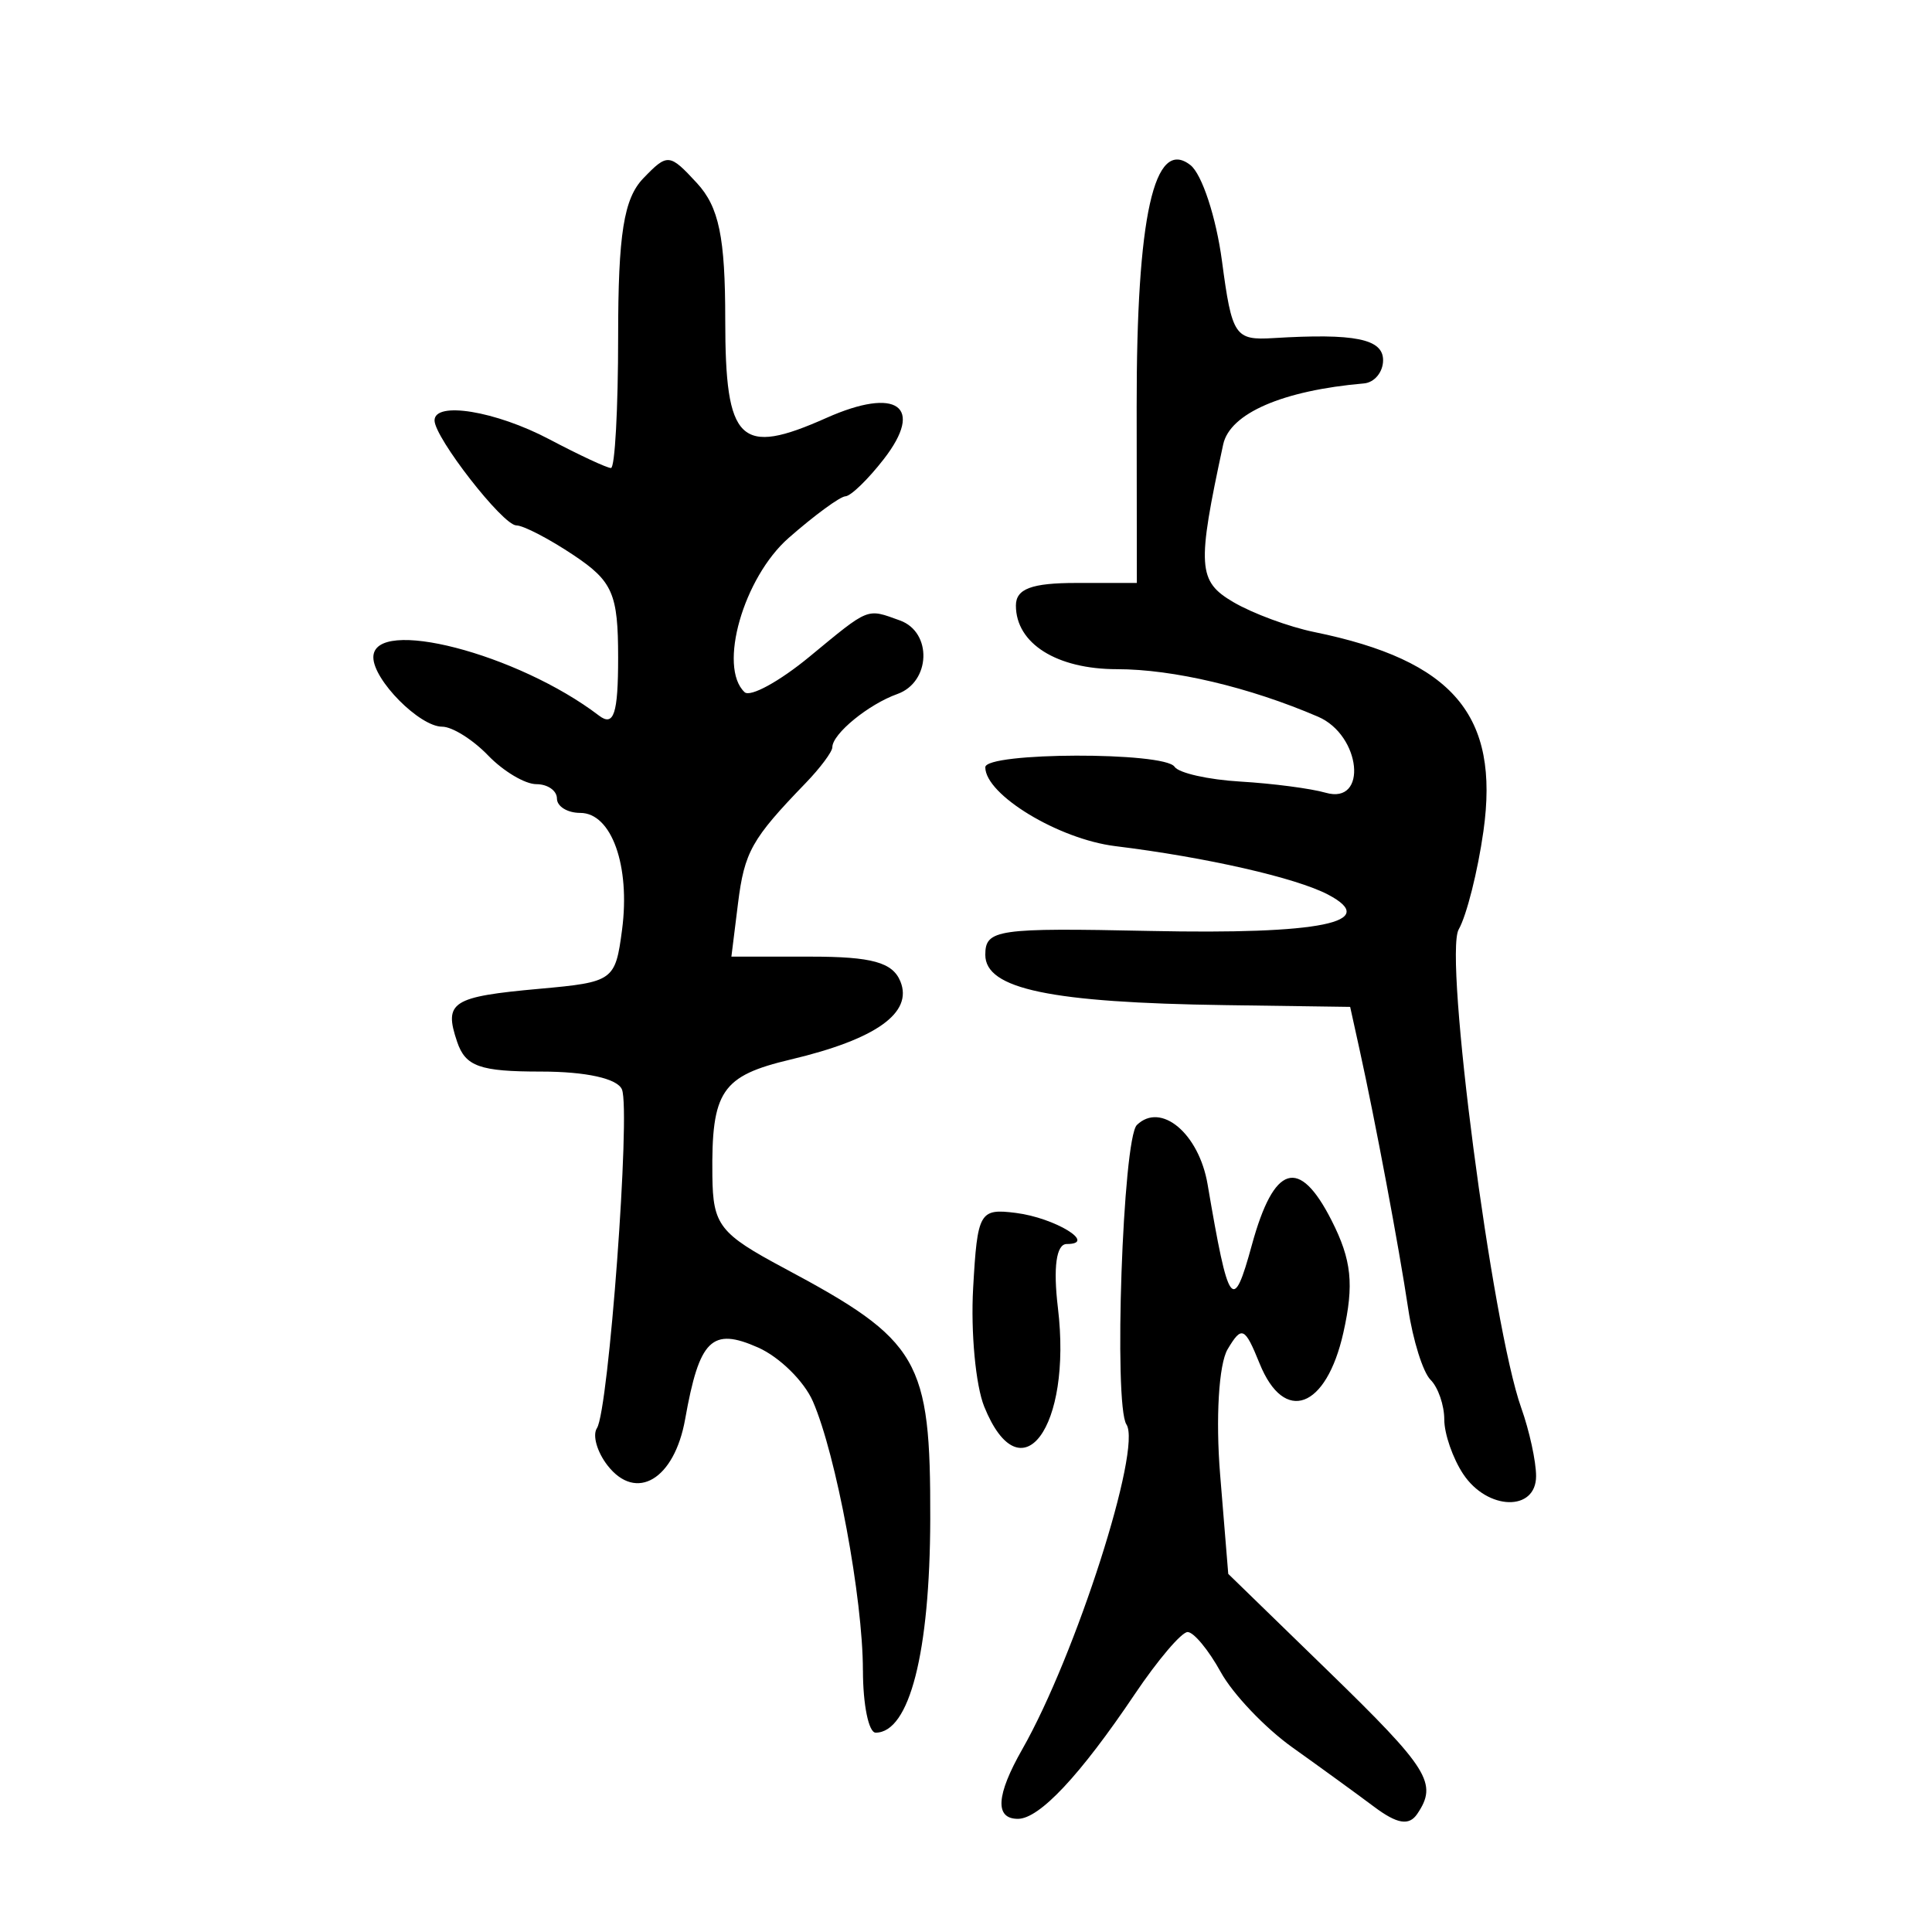
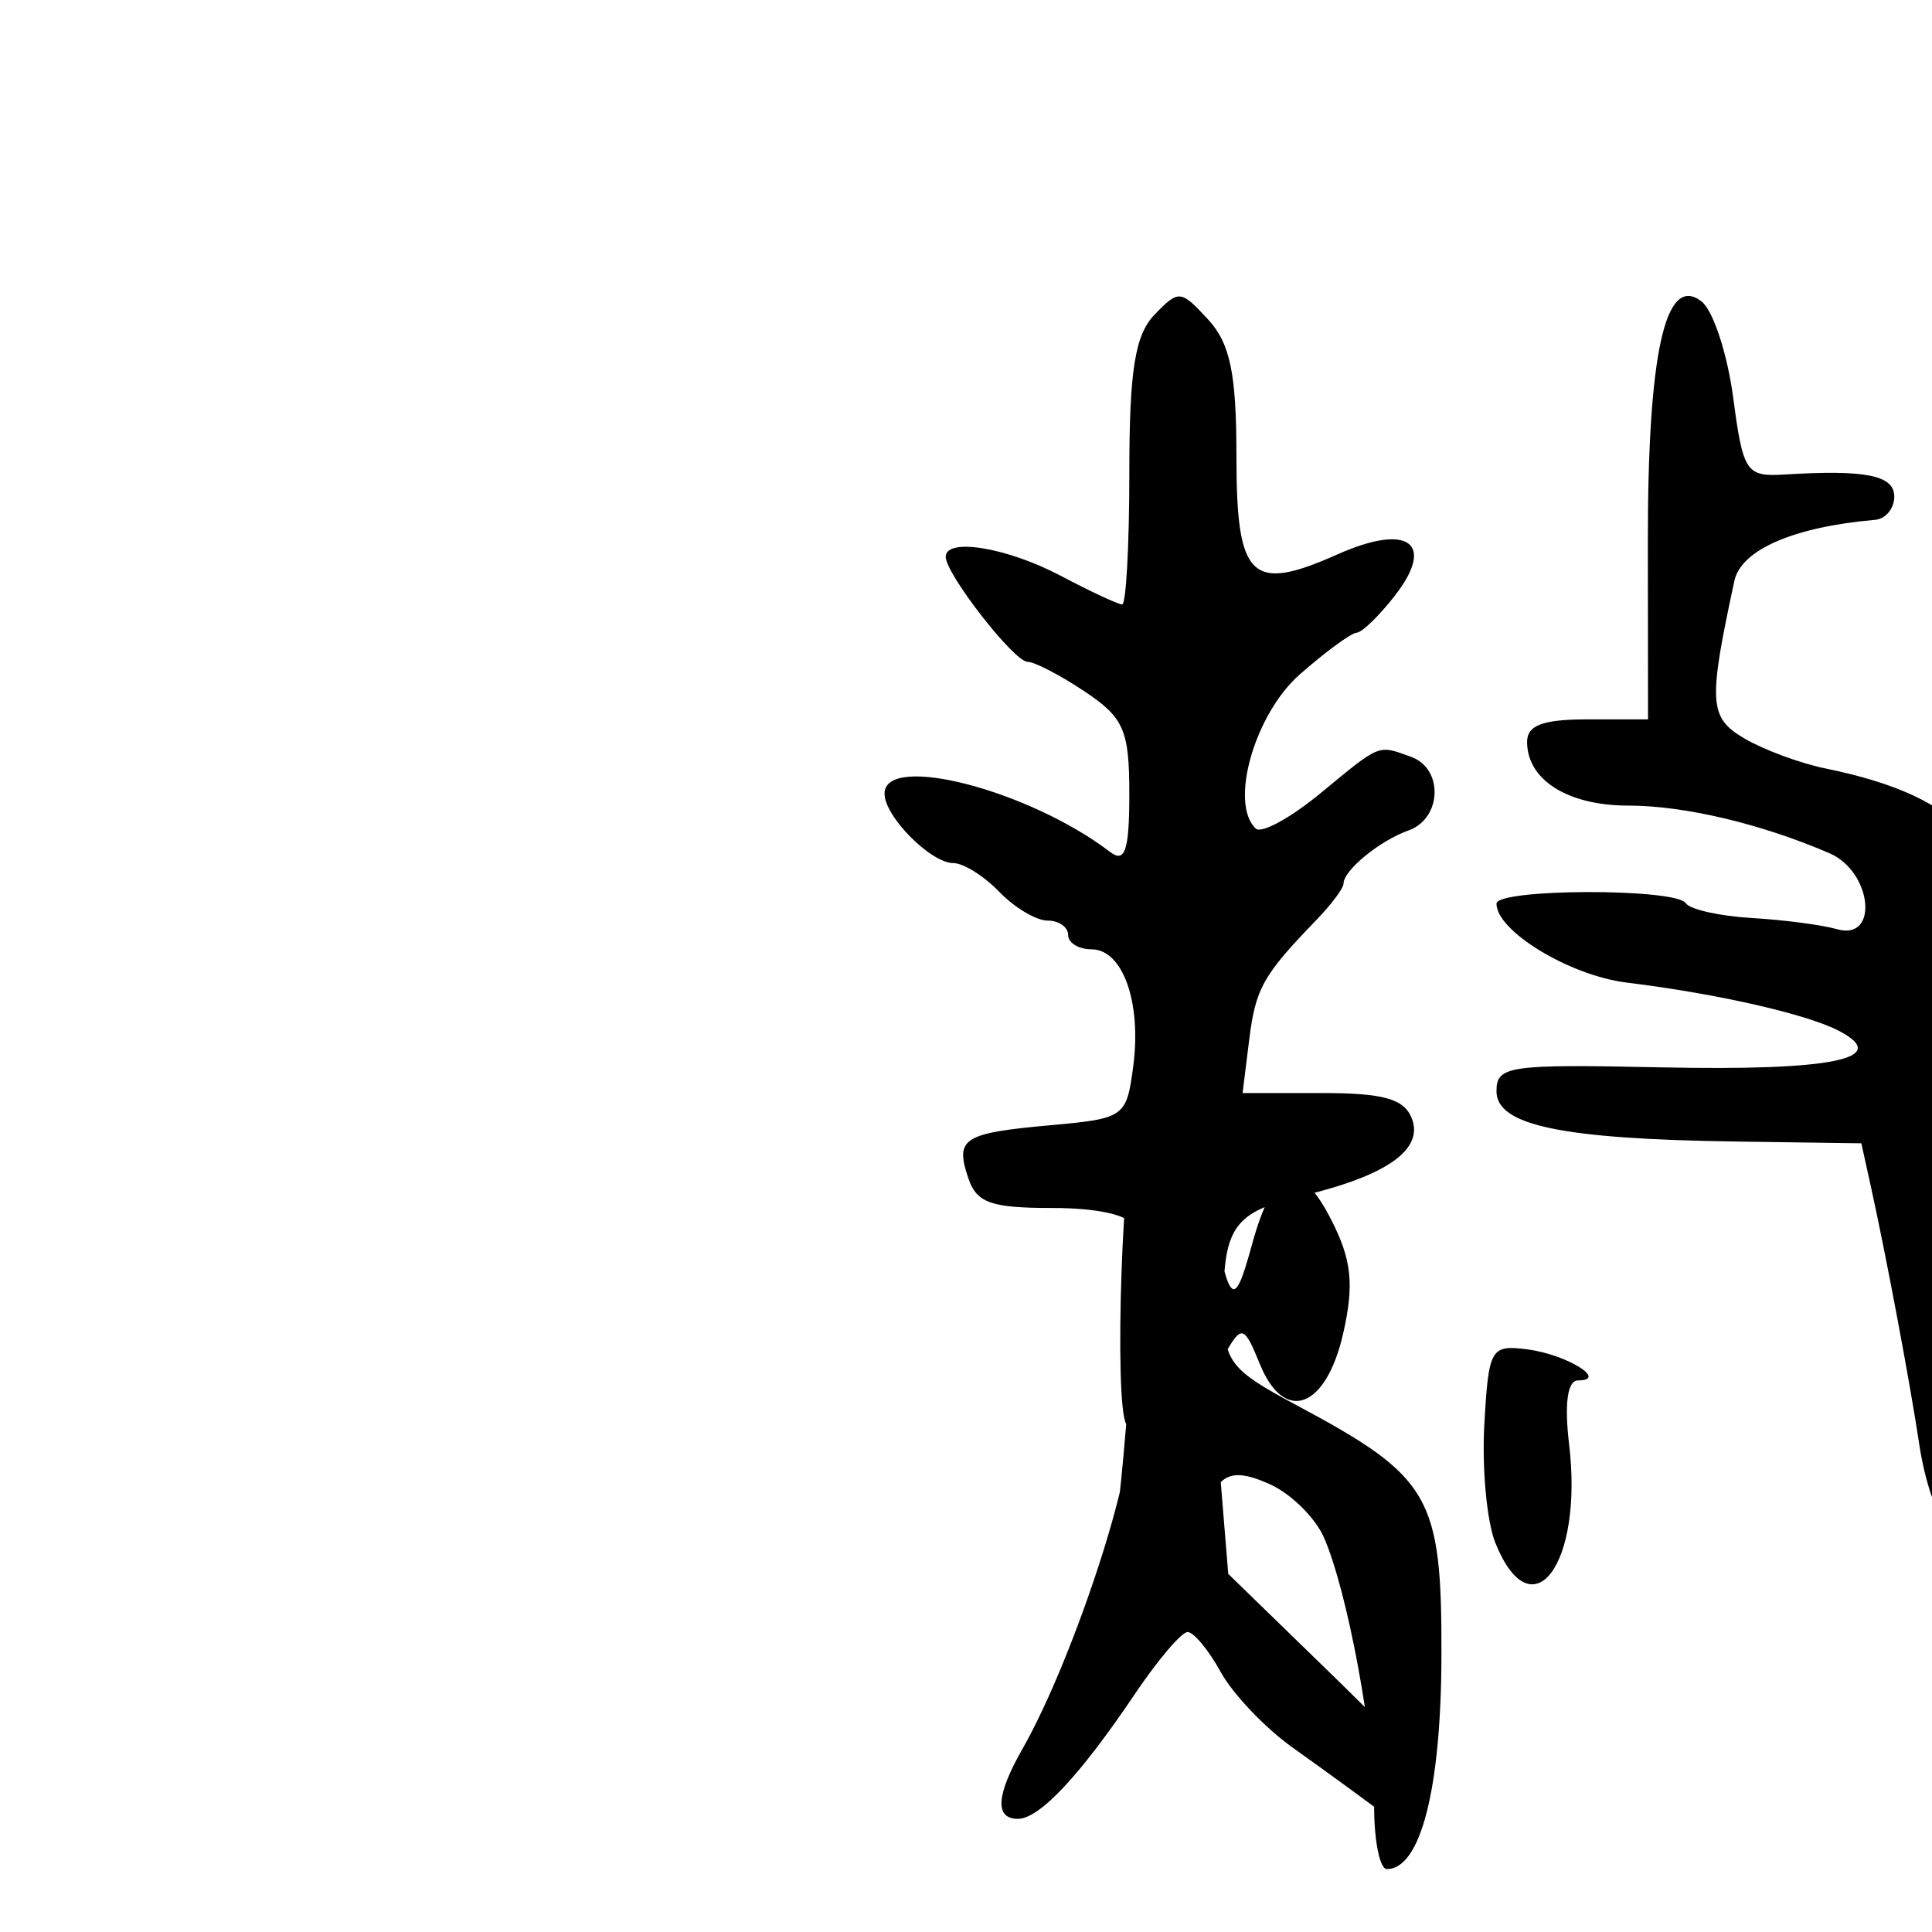
<svg xmlns="http://www.w3.org/2000/svg" xmlns:ns1="http://www.inkscape.org/namespaces/inkscape" xmlns:ns2="http://sodipodi.sourceforge.net/DTD/sodipodi-0.dtd" width="300" height="300" id="svg2" version="1.1" ns1:version="0.48.4 r9939" ns2:docname="dessin.svg">
  <defs id="defs4" />
  <ns2:namedview id="base" pagecolor="#ffffff" bordercolor="#666666" borderopacity="1.0" ns1:pageopacity="0.0" ns1:pageshadow="2" ns1:zoom="1.979899" ns1:cx="73.020464" ns1:cy="149.14493" ns1:document-units="px" ns1:current-layer="layer1" showgrid="false" ns1:window-width="1215" ns1:window-height="1000" ns1:window-x="65" ns1:window-y="24" ns1:window-maximized="1" />
  <g ns1:label="Calque 1" ns1:groupmode="layer" id="layer1" transform="translate(0,-752.362)">
-     <path style="fill:#000000" d="m 213.368,1032.915 c -2.72,-2.037 -8.421,-6.178 -12.669,-9.204 -4.248,-3.026 -9.263,-8.297 -11.145,-11.715 -1.882,-3.418 -4.196,-6.213 -5.142,-6.21 -0.946,0 -4.641,4.346 -8.21,9.653 -8.475,12.601 -14.803,19.352 -18.14,19.352 -3.619,0 -3.388,-3.665 0.681,-10.813 8.31,-14.598 18.609,-46.72 16.169,-50.429 -2.01,-3.055 -0.567,-44.372 1.623,-46.5 3.737,-3.629 9.635,1.321 10.98,9.215 3.276,19.225 3.94,20.137 6.87,9.432 3.435,-12.553 7.34,-13.758 12.384,-3.822 3.116,6.138 3.513,9.925 1.826,17.435 -2.655,11.823 -9.179,14.229 -12.997,4.795 -2.312,-5.711 -2.776,-5.92 -4.972,-2.233 -1.371,2.301 -1.876,10.754 -1.163,19.475 l 1.26,15.409 15.545,15.113 c 15.637,15.203 17.014,17.415 13.798,22.163 -1.27,1.875 -3.113,1.568 -6.697,-1.116 z m -79.377,-21.182 c 0,-11.146 -4.147,-33.452 -7.765,-41.765 -1.362,-3.129 -5.189,-6.891 -8.504,-8.361 -7.189,-3.187 -9.121,-1.291 -11.333,11.123 -1.668,9.361 -7.603,12.898 -12.052,7.183 -1.626,-2.089 -2.367,-4.693 -1.646,-5.788 1.819,-2.764 5.25,-49.155 3.889,-52.581 -0.676,-1.702 -5.576,-2.789 -12.572,-2.789 -9.516,0 -11.73,-0.787 -13.029,-4.631 -2.092,-6.192 -0.841,-6.993 12.844,-8.228 11.421,-1.031 11.729,-1.252 12.769,-9.161 1.305,-9.931 -1.633,-18.146 -6.491,-18.146 -1.992,0 -3.622,-1.004 -3.622,-2.231 0,-1.227 -1.438,-2.231 -3.195,-2.231 -1.757,0 -5.13,-2.008 -7.495,-4.463 -2.365,-2.455 -5.572,-4.463 -7.127,-4.463 -3.506,0 -10.691,-7.241 -10.691,-10.775 0,-6.378 22.41,-0.588 35.041,9.055 2.302,1.758 2.97,-0.267 2.97,-9.012 0,-9.902 -0.842,-11.842 -6.9,-15.894 -3.795,-2.538 -7.804,-4.622 -8.909,-4.63 -2.097,-0.016 -12.699,-13.626 -12.699,-16.301 0,-3.02 9.505,-1.458 17.818,2.927 4.653,2.455 8.961,4.463 9.575,4.463 0.614,0 1.116,-9.209 1.116,-20.465 0,-15.855 0.88,-21.379 3.905,-24.518 3.761,-3.904 4.067,-3.877 8.315,0.724 3.439,3.724 4.41,8.404 4.41,21.241 0,19.051 2.253,21.237 15.708,15.24 10.959,-4.885 15.265,-1.793 8.91,6.398 -2.434,3.137 -5.114,5.735 -5.955,5.774 -0.842,0.039 -4.807,2.945 -8.812,6.46 -7.023,6.163 -10.995,20.057 -6.846,23.954 0.873,0.82 5.403,-1.655 10.065,-5.5 9.395,-7.748 8.829,-7.521 14.057,-5.637 5.055,1.822 4.783,9.578 -0.4,11.422 -4.478,1.593 -10.097,6.191 -10.097,8.264 0,0.701 -1.871,3.211 -4.157,5.578 -8.381,8.674 -9.495,10.662 -10.497,18.721 l -1.021,8.217 12.335,0 c 9.484,0 12.698,0.889 13.906,3.846 1.992,4.876 -3.777,8.985 -17.022,12.124 -10.759,2.55 -12.33,4.886 -12.173,18.096 0.09,7.632 1.115,8.947 11.146,14.305 21.063,11.249 22.746,14.141 22.687,38.982 -0.049,20.707 -3.23,33.147 -8.478,33.147 -1.086,0 -1.974,-4.351 -1.974,-9.669 z m 93.223,-30.467 c -1.621,-2.438 -2.947,-6.254 -2.947,-8.48 0,-2.226 -0.96,-5.001 -2.132,-6.167 -1.173,-1.166 -2.735,-6.137 -3.471,-11.046 -1.429,-9.532 -5.115,-29.175 -7.537,-40.167 l -1.475,-6.694 -19.419,-0.275 c -27.126,-0.384 -37.236,-2.504 -37.236,-7.809 0,-3.947 1.812,-4.21 25.538,-3.709 26.564,0.561 35.877,-1.337 27.686,-5.643 -4.973,-2.614 -18.913,-5.79 -33.031,-7.526 -8.817,-1.084 -20.193,-7.983 -20.193,-12.246 0,-2.357 27.841,-2.431 29.389,-0.078 0.639,0.971 5.245,2.006 10.237,2.3 4.992,0.295 10.946,1.074 13.233,1.733 6.585,1.896 5.496,-8.931 -1.188,-11.806 -10.648,-4.58 -22.494,-7.381 -31.222,-7.381 -9.365,0 -15.697,-3.987 -15.697,-9.882 0,-2.596 2.437,-3.507 9.39,-3.507 l 9.39,0 -0.028,-27.4 c -0.03,-29.521 2.719,-41.873 8.343,-37.489 1.793,1.397 3.999,8.101 4.903,14.897 1.55,11.651 2.005,12.334 7.986,11.97 12.641,-0.769 17.033,0.117 17.033,3.434 0,1.841 -1.336,3.463 -2.97,3.605 -12.624,1.094 -20.817,4.645 -21.859,9.473 -4.097,18.986 -3.952,21.243 1.579,24.487 2.988,1.753 8.639,3.843 12.559,4.645 21.589,4.417 28.813,12.92 26.271,30.923 -0.879,6.226 -2.609,13.093 -3.843,15.259 -2.333,4.095 5.183,61.592 9.711,74.282 1.27,3.558 2.308,8.328 2.308,10.6 0,5.545 -7.553,5.343 -11.307,-0.303 z m -74.382,-10.478 c -1.332,-3.292 -2.108,-11.576 -1.723,-18.41 0.666,-11.824 0.987,-12.388 6.639,-11.674 6.071,0.767 12.71,4.828 7.894,4.828 -1.623,0 -2.124,3.626 -1.37,9.909 2.236,18.631 -5.766,29.365 -11.44,15.347 z" id="path3093" ns1:connector-curvature="0" ns2:nodetypes="ssscsssssssssssscssssssssssssssssssssssscssssssssscsssssssscssscsssscsssscssssssssssssscsssssssssssssccssssss" />
+     <path style="fill:#000000" d="m 213.368,1032.915 c -2.72,-2.037 -8.421,-6.178 -12.669,-9.204 -4.248,-3.026 -9.263,-8.297 -11.145,-11.715 -1.882,-3.418 -4.196,-6.213 -5.142,-6.21 -0.946,0 -4.641,4.346 -8.21,9.653 -8.475,12.601 -14.803,19.352 -18.14,19.352 -3.619,0 -3.388,-3.665 0.681,-10.813 8.31,-14.598 18.609,-46.72 16.169,-50.429 -2.01,-3.055 -0.567,-44.372 1.623,-46.5 3.737,-3.629 9.635,1.321 10.98,9.215 3.276,19.225 3.94,20.137 6.87,9.432 3.435,-12.553 7.34,-13.758 12.384,-3.822 3.116,6.138 3.513,9.925 1.826,17.435 -2.655,11.823 -9.179,14.229 -12.997,4.795 -2.312,-5.711 -2.776,-5.92 -4.972,-2.233 -1.371,2.301 -1.876,10.754 -1.163,19.475 l 1.26,15.409 15.545,15.113 c 15.637,15.203 17.014,17.415 13.798,22.163 -1.27,1.875 -3.113,1.568 -6.697,-1.116 z c 0,-11.146 -4.147,-33.452 -7.765,-41.765 -1.362,-3.129 -5.189,-6.891 -8.504,-8.361 -7.189,-3.187 -9.121,-1.291 -11.333,11.123 -1.668,9.361 -7.603,12.898 -12.052,7.183 -1.626,-2.089 -2.367,-4.693 -1.646,-5.788 1.819,-2.764 5.25,-49.155 3.889,-52.581 -0.676,-1.702 -5.576,-2.789 -12.572,-2.789 -9.516,0 -11.73,-0.787 -13.029,-4.631 -2.092,-6.192 -0.841,-6.993 12.844,-8.228 11.421,-1.031 11.729,-1.252 12.769,-9.161 1.305,-9.931 -1.633,-18.146 -6.491,-18.146 -1.992,0 -3.622,-1.004 -3.622,-2.231 0,-1.227 -1.438,-2.231 -3.195,-2.231 -1.757,0 -5.13,-2.008 -7.495,-4.463 -2.365,-2.455 -5.572,-4.463 -7.127,-4.463 -3.506,0 -10.691,-7.241 -10.691,-10.775 0,-6.378 22.41,-0.588 35.041,9.055 2.302,1.758 2.97,-0.267 2.97,-9.012 0,-9.902 -0.842,-11.842 -6.9,-15.894 -3.795,-2.538 -7.804,-4.622 -8.909,-4.63 -2.097,-0.016 -12.699,-13.626 -12.699,-16.301 0,-3.02 9.505,-1.458 17.818,2.927 4.653,2.455 8.961,4.463 9.575,4.463 0.614,0 1.116,-9.209 1.116,-20.465 0,-15.855 0.88,-21.379 3.905,-24.518 3.761,-3.904 4.067,-3.877 8.315,0.724 3.439,3.724 4.41,8.404 4.41,21.241 0,19.051 2.253,21.237 15.708,15.24 10.959,-4.885 15.265,-1.793 8.91,6.398 -2.434,3.137 -5.114,5.735 -5.955,5.774 -0.842,0.039 -4.807,2.945 -8.812,6.46 -7.023,6.163 -10.995,20.057 -6.846,23.954 0.873,0.82 5.403,-1.655 10.065,-5.5 9.395,-7.748 8.829,-7.521 14.057,-5.637 5.055,1.822 4.783,9.578 -0.4,11.422 -4.478,1.593 -10.097,6.191 -10.097,8.264 0,0.701 -1.871,3.211 -4.157,5.578 -8.381,8.674 -9.495,10.662 -10.497,18.721 l -1.021,8.217 12.335,0 c 9.484,0 12.698,0.889 13.906,3.846 1.992,4.876 -3.777,8.985 -17.022,12.124 -10.759,2.55 -12.33,4.886 -12.173,18.096 0.09,7.632 1.115,8.947 11.146,14.305 21.063,11.249 22.746,14.141 22.687,38.982 -0.049,20.707 -3.23,33.147 -8.478,33.147 -1.086,0 -1.974,-4.351 -1.974,-9.669 z m 93.223,-30.467 c -1.621,-2.438 -2.947,-6.254 -2.947,-8.48 0,-2.226 -0.96,-5.001 -2.132,-6.167 -1.173,-1.166 -2.735,-6.137 -3.471,-11.046 -1.429,-9.532 -5.115,-29.175 -7.537,-40.167 l -1.475,-6.694 -19.419,-0.275 c -27.126,-0.384 -37.236,-2.504 -37.236,-7.809 0,-3.947 1.812,-4.21 25.538,-3.709 26.564,0.561 35.877,-1.337 27.686,-5.643 -4.973,-2.614 -18.913,-5.79 -33.031,-7.526 -8.817,-1.084 -20.193,-7.983 -20.193,-12.246 0,-2.357 27.841,-2.431 29.389,-0.078 0.639,0.971 5.245,2.006 10.237,2.3 4.992,0.295 10.946,1.074 13.233,1.733 6.585,1.896 5.496,-8.931 -1.188,-11.806 -10.648,-4.58 -22.494,-7.381 -31.222,-7.381 -9.365,0 -15.697,-3.987 -15.697,-9.882 0,-2.596 2.437,-3.507 9.39,-3.507 l 9.39,0 -0.028,-27.4 c -0.03,-29.521 2.719,-41.873 8.343,-37.489 1.793,1.397 3.999,8.101 4.903,14.897 1.55,11.651 2.005,12.334 7.986,11.97 12.641,-0.769 17.033,0.117 17.033,3.434 0,1.841 -1.336,3.463 -2.97,3.605 -12.624,1.094 -20.817,4.645 -21.859,9.473 -4.097,18.986 -3.952,21.243 1.579,24.487 2.988,1.753 8.639,3.843 12.559,4.645 21.589,4.417 28.813,12.92 26.271,30.923 -0.879,6.226 -2.609,13.093 -3.843,15.259 -2.333,4.095 5.183,61.592 9.711,74.282 1.27,3.558 2.308,8.328 2.308,10.6 0,5.545 -7.553,5.343 -11.307,-0.303 z m -74.382,-10.478 c -1.332,-3.292 -2.108,-11.576 -1.723,-18.41 0.666,-11.824 0.987,-12.388 6.639,-11.674 6.071,0.767 12.71,4.828 7.894,4.828 -1.623,0 -2.124,3.626 -1.37,9.909 2.236,18.631 -5.766,29.365 -11.44,15.347 z" id="path3093" ns1:connector-curvature="0" ns2:nodetypes="ssscsssssssssssscssssssssssssssssssssssscssssssssscsssssssscssscsssscsssscssssssssssssscsssssssssssssccssssss" />
  </g>
</svg>